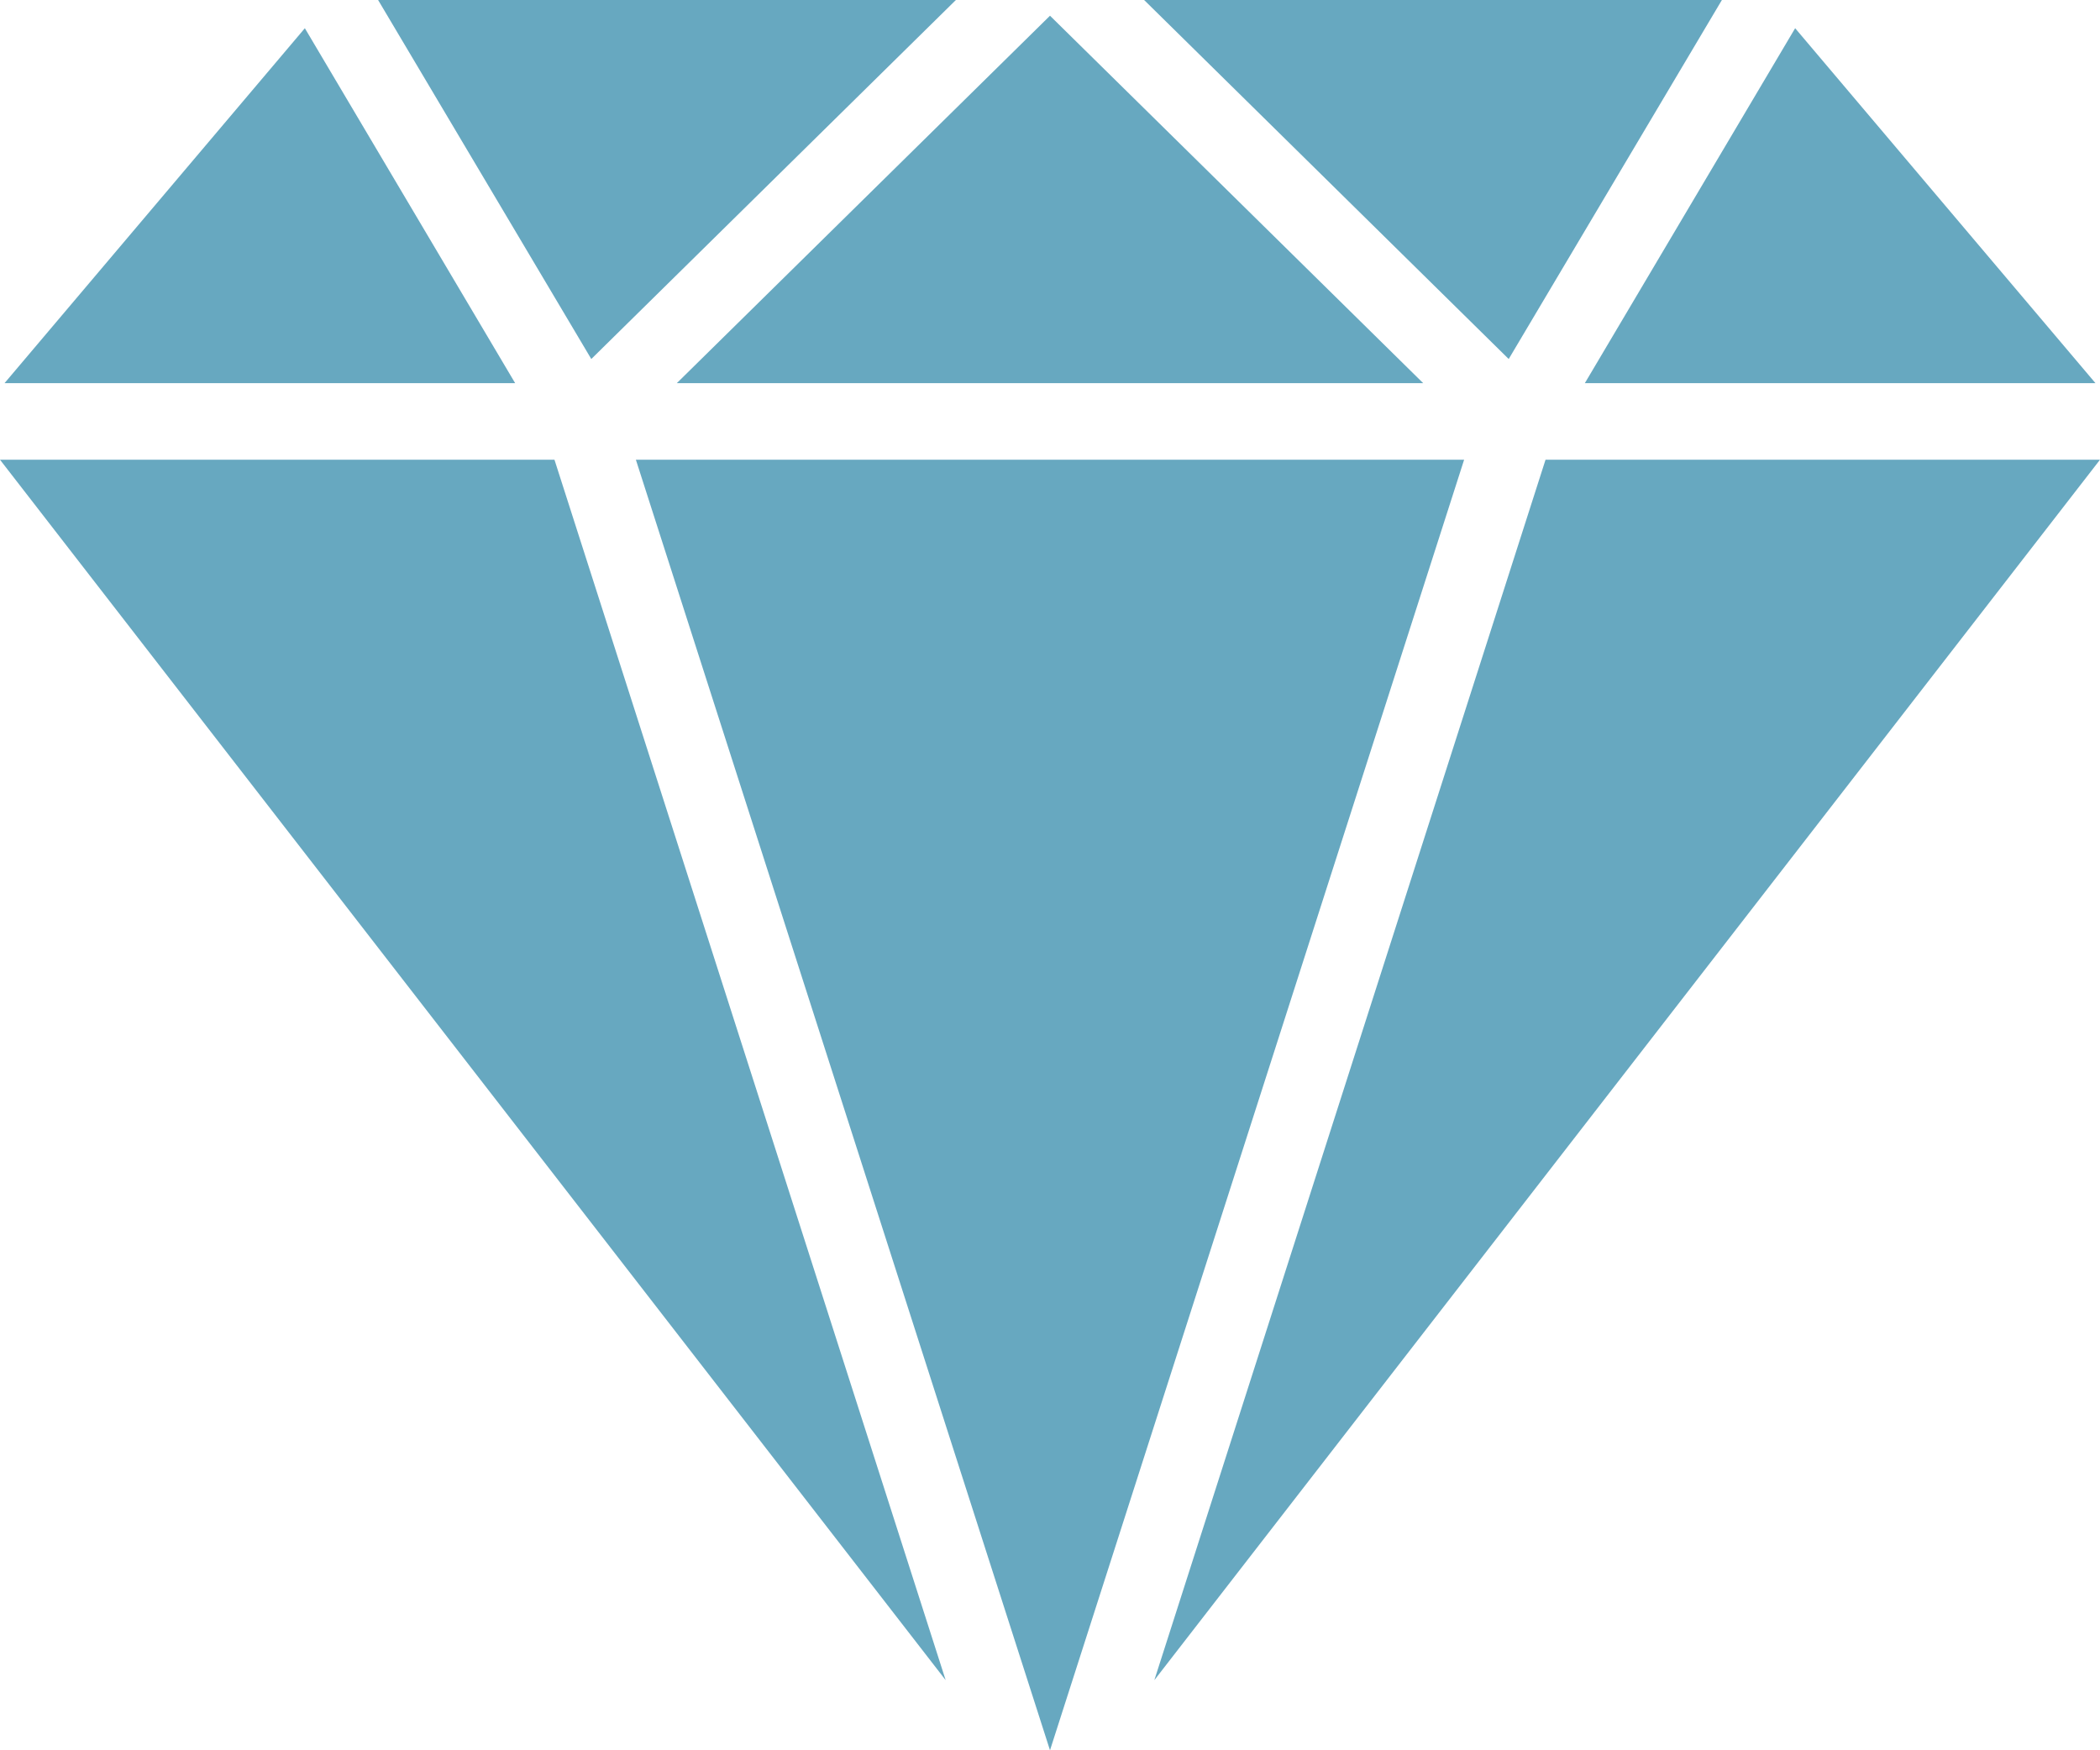
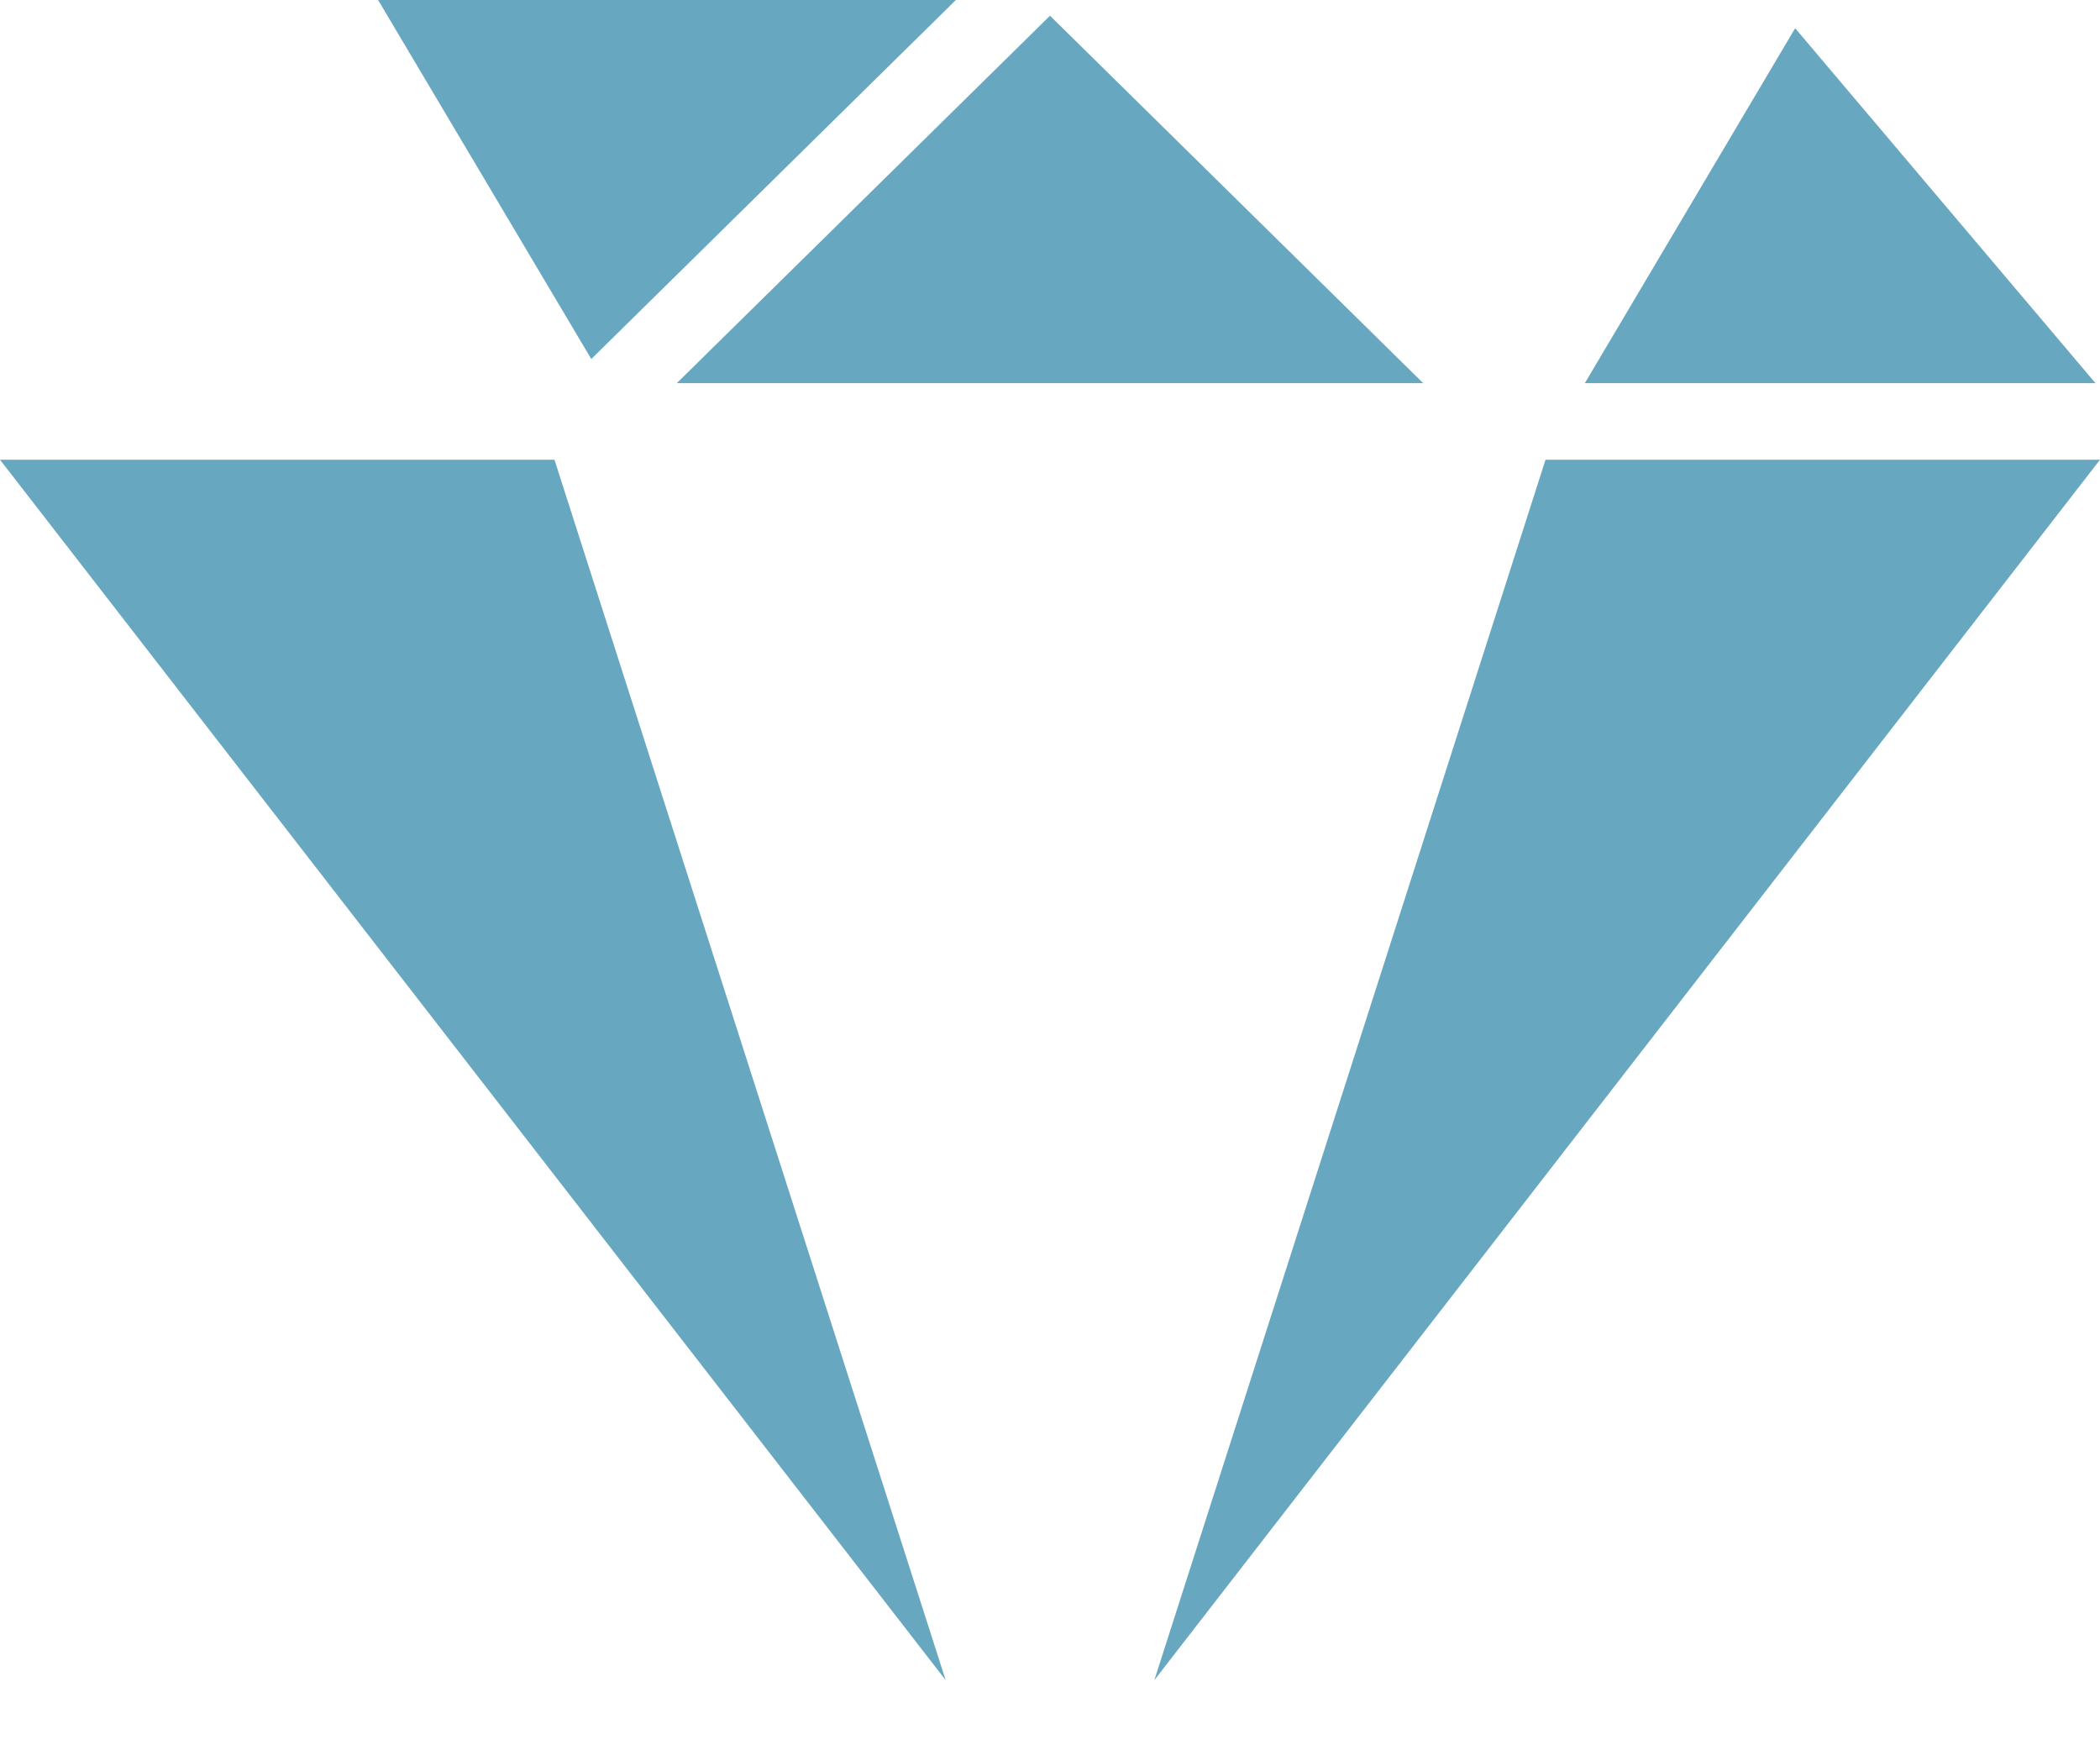
<svg xmlns="http://www.w3.org/2000/svg" width="60px" height="50px" viewBox="0 0 60 50" version="1.1">
  <title>icon_Why is Manville Different_Individualized Care_70x70_1</title>
  <g id="Page-1" stroke="none" stroke-width="1" fill="none" fill-rule="evenodd">
    <g id="icon_Why-is-Manville-Different_Individualized-Care_70x70_1" fill="#67A8C0" fill-rule="nonzero">
      <polygon id="Path" points="32.981 47.997 60 13.133 44.158 13.133" />
-       <polygon id="Path" points="14.719 10.946 8.71 0.806 0.129 10.946" />
      <polygon id="Path" points="59.871 10.946 51.29 0.806 45.281 10.946" />
      <polygon id="Path" points="27.019 47.997 15.842 13.133 0 13.133" />
-       <polygon id="Path" points="32.689 0 43.106 10.256 49.197 0" />
      <polygon id="Path" points="16.894 10.256 27.311 0 10.803 0" />
-       <polygon id="Path" points="41.832 13.133 18.168 13.133 30 50" />
      <polygon id="Path" points="19.337 10.946 40.663 10.946 30 0.449" />
    </g>
  </g>
</svg>